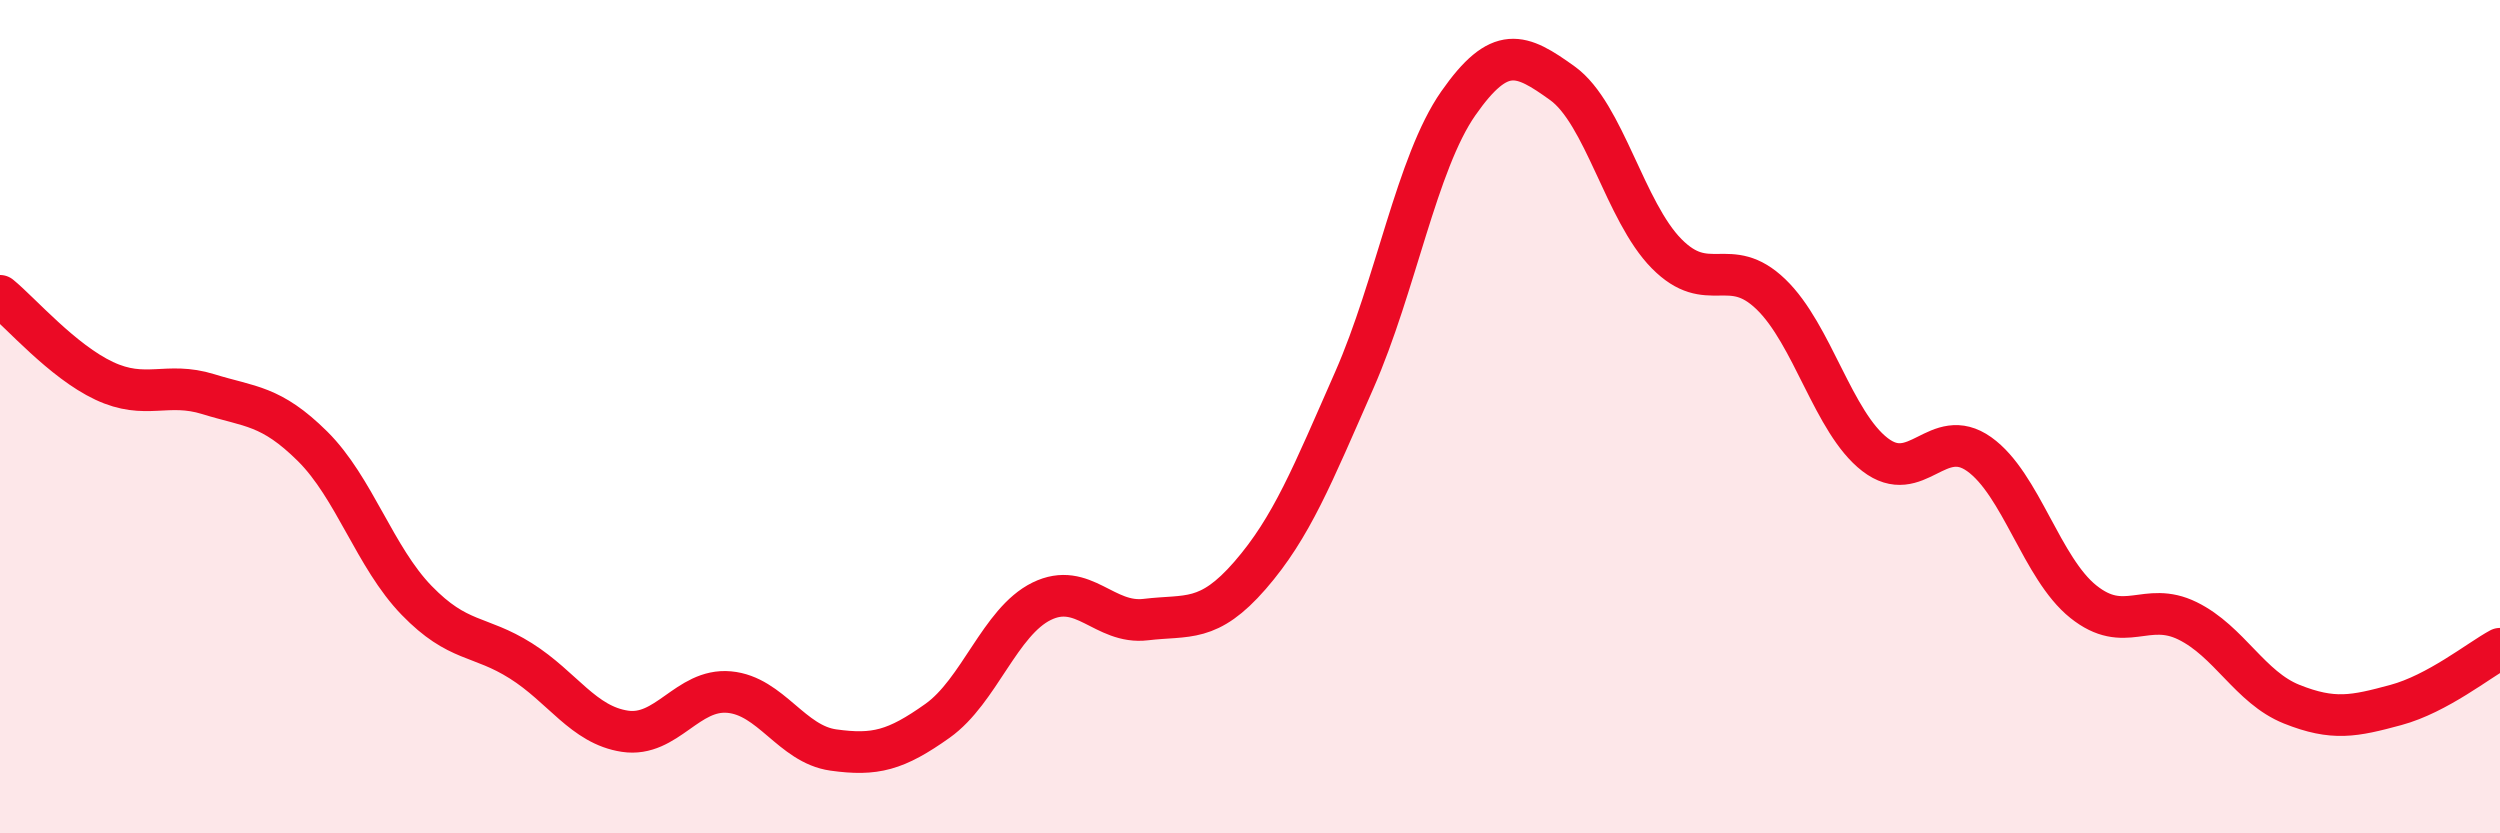
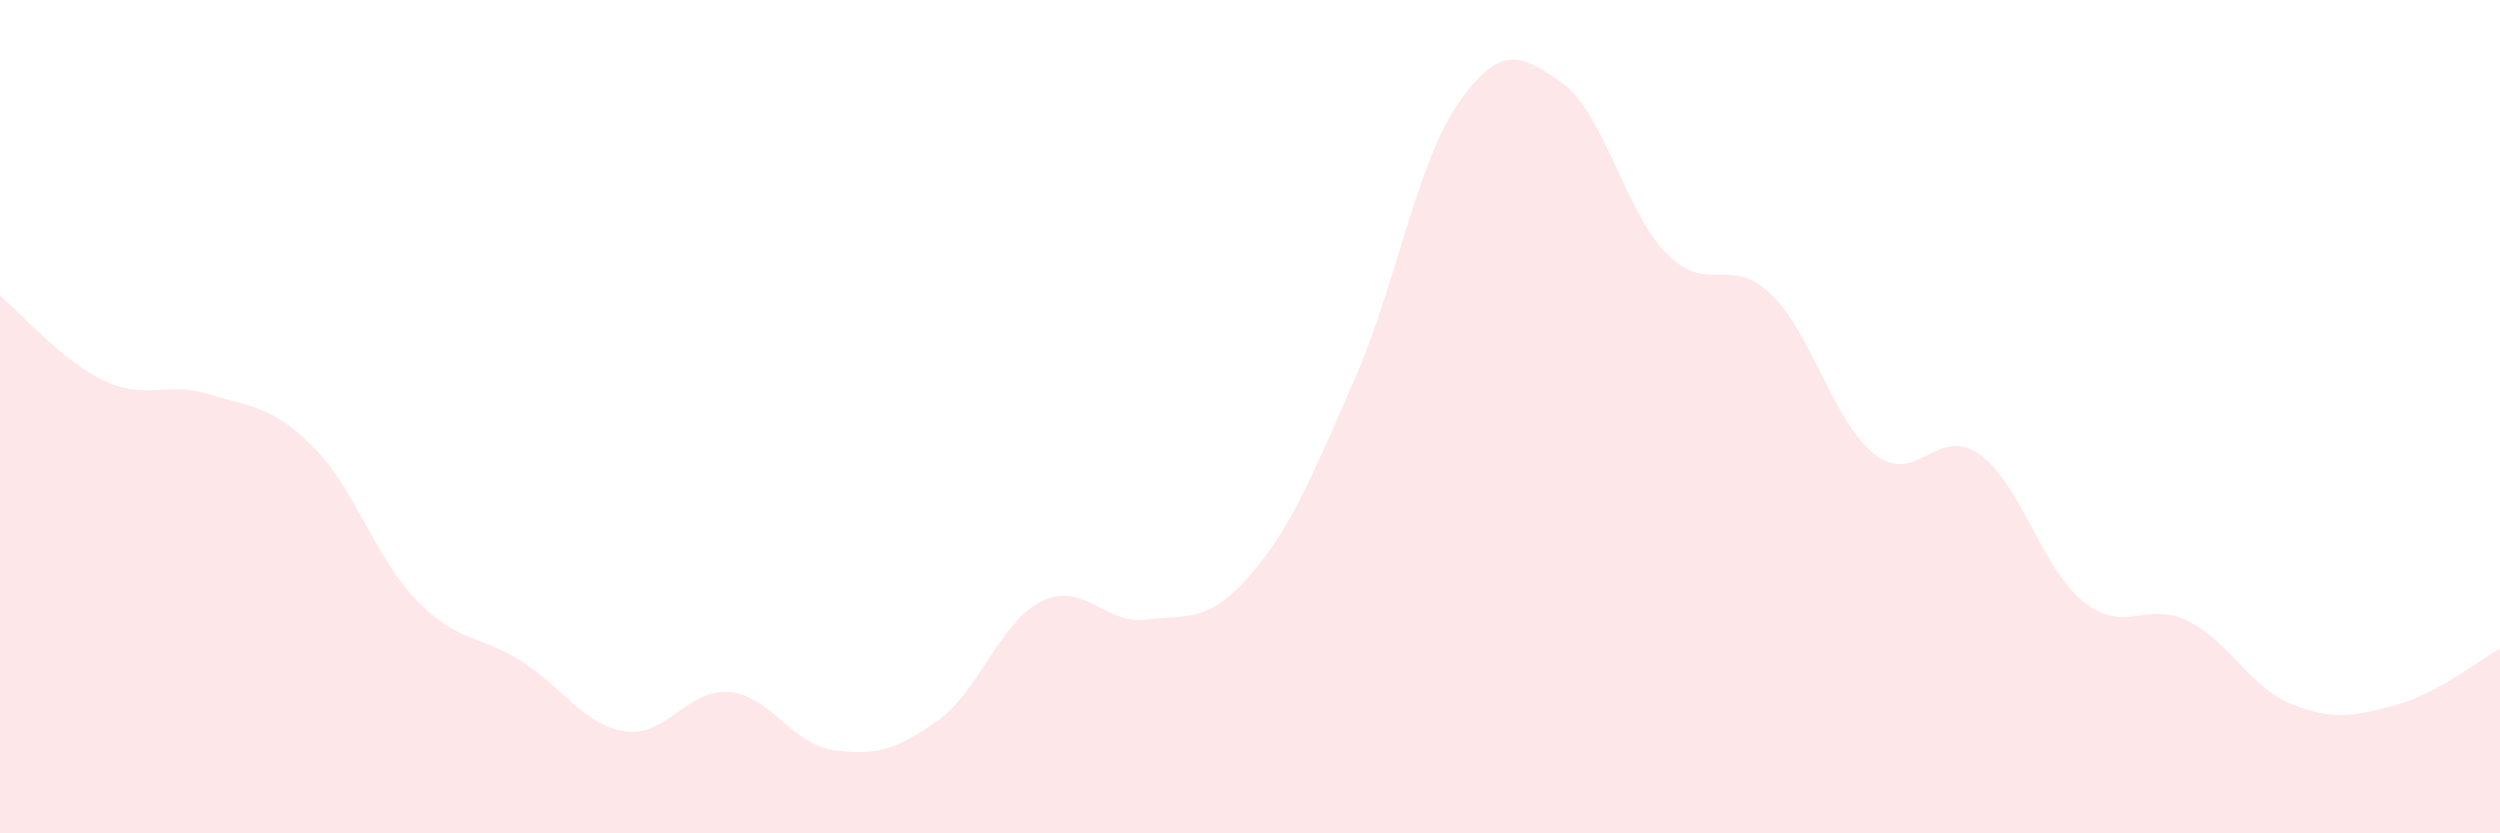
<svg xmlns="http://www.w3.org/2000/svg" width="60" height="20" viewBox="0 0 60 20">
  <path d="M 0,7.1 C 0.5,7.51 1.5,8.67 2.5,9.14 C 3.5,9.61 4,9.15 5,9.46 C 6,9.77 6.5,9.72 7.5,10.71 C 8.5,11.7 9,13.38 10,14.41 C 11,15.44 11.5,15.23 12.5,15.86 C 13.5,16.49 14,17.4 15,17.55 C 16,17.7 16.5,16.52 17.5,16.61 C 18.5,16.7 19,17.86 20,18 C 21,18.14 21.5,18.01 22.5,17.3 C 23.5,16.59 24,14.92 25,14.43 C 26,13.94 26.5,14.99 27.5,14.87 C 28.5,14.75 29,14.96 30,13.81 C 31,12.66 31.5,11.4 32.5,9.13 C 33.5,6.86 34,3.91 35,2.48 C 36,1.05 36.5,1.28 37.5,2 C 38.5,2.72 39,5.08 40,6.09 C 41,7.1 41.5,6.1 42.5,7.06 C 43.5,8.02 44,10.14 45,10.91 C 46,11.68 46.5,10.19 47.5,10.9 C 48.5,11.61 49,13.64 50,14.44 C 51,15.24 51.5,14.41 52.5,14.9 C 53.5,15.39 54,16.5 55,16.9 C 56,17.3 56.5,17.19 57.5,16.92 C 58.5,16.65 59.5,15.84 60,15.57L60 20L0 20Z" fill="#EB0A25" opacity="0.1" stroke-linecap="round" stroke-linejoin="round" />
-   <path d="M 0,7.1 C 0.5,7.51 1.5,8.67 2.5,9.14 C 3.5,9.61 4,9.15 5,9.46 C 6,9.77 6.5,9.72 7.5,10.71 C 8.5,11.7 9,13.38 10,14.41 C 11,15.44 11.5,15.23 12.5,15.86 C 13.5,16.49 14,17.4 15,17.55 C 16,17.7 16.5,16.52 17.5,16.61 C 18.5,16.7 19,17.86 20,18 C 21,18.14 21.5,18.01 22.5,17.3 C 23.5,16.59 24,14.92 25,14.43 C 26,13.94 26.5,14.99 27.5,14.87 C 28.5,14.75 29,14.96 30,13.81 C 31,12.66 31.5,11.4 32.5,9.13 C 33.5,6.86 34,3.91 35,2.48 C 36,1.05 36.5,1.28 37.5,2 C 38.5,2.72 39,5.08 40,6.09 C 41,7.1 41.5,6.1 42.5,7.06 C 43.5,8.02 44,10.14 45,10.91 C 46,11.68 46.5,10.19 47.5,10.9 C 48.5,11.61 49,13.64 50,14.44 C 51,15.24 51.5,14.41 52.5,14.9 C 53.5,15.39 54,16.5 55,16.9 C 56,17.3 56.5,17.19 57.5,16.92 C 58.5,16.65 59.5,15.84 60,15.57" stroke="#EB0A25" stroke-width="1" fill="none" stroke-linecap="round" stroke-linejoin="round" />
</svg>